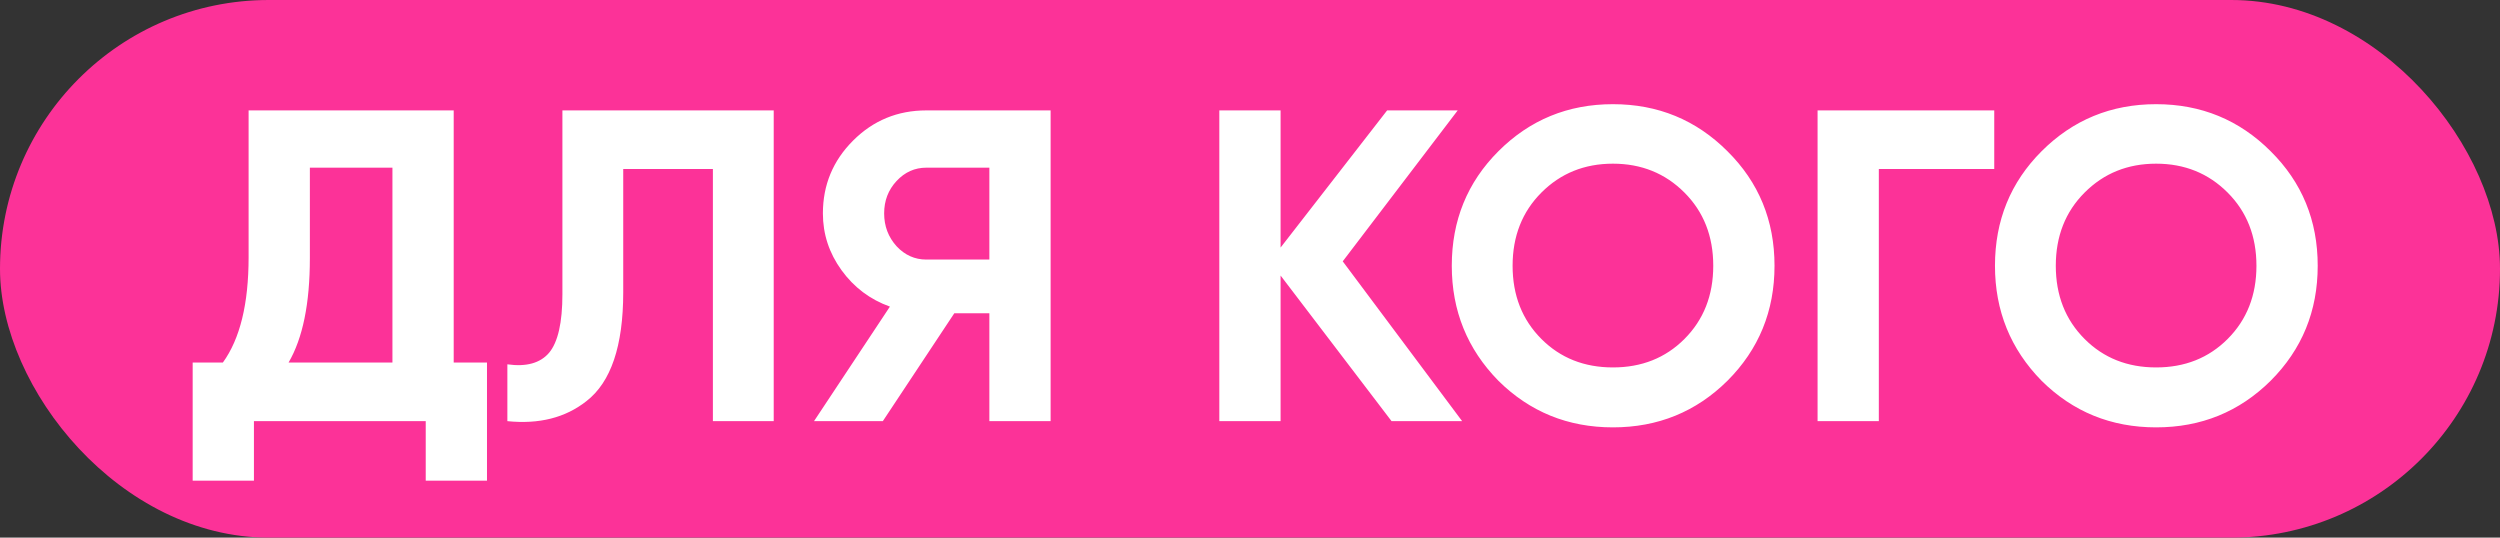
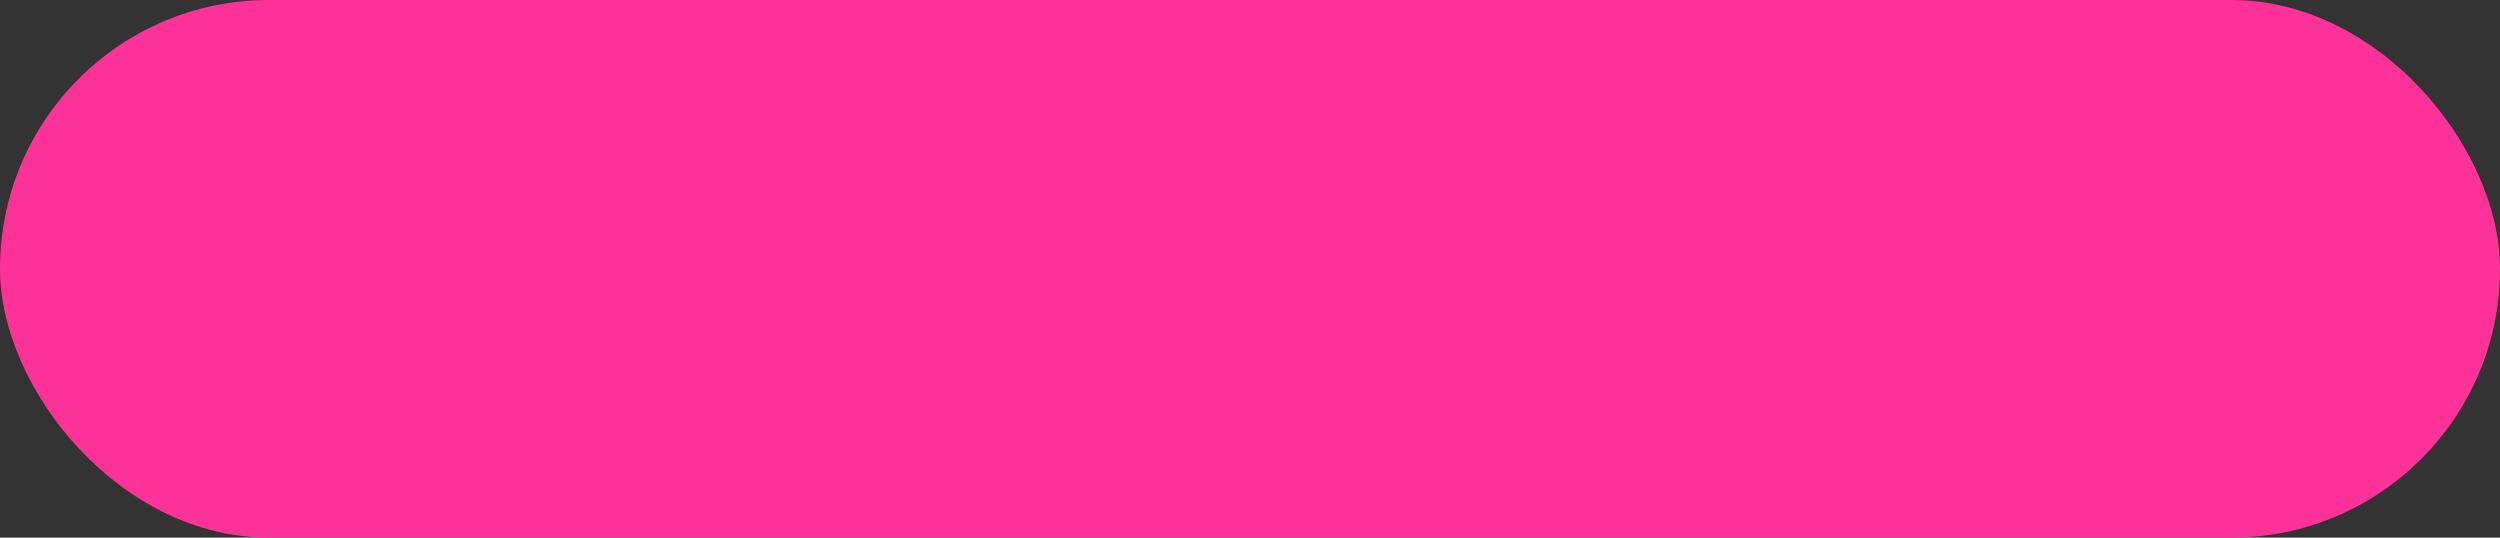
<svg xmlns="http://www.w3.org/2000/svg" width="279" height="60" viewBox="0 0 279 60" fill="none">
  <rect x="0" y="0" width="279" height="60" fill="#333333" stroke="none" />
  <rect width="279" height="60" rx="30" fill="#FC3298" />
-   <path d="M50.633 12.321V40.461H54.348V53.639H47.511V47H28.339V53.639H21.502V40.461H24.871C26.787 37.818 27.744 33.905 27.744 28.719V12.321H50.633ZM32.203 40.461H43.796V18.712H34.581V28.818C34.581 33.872 33.788 37.752 32.203 40.461ZM56.622 47V40.659C58.735 40.956 60.288 40.527 61.278 39.371C62.269 38.182 62.765 36.002 62.765 32.831V12.321H86.346V47H79.559V18.86H69.552V32.633C69.552 38.611 68.181 42.657 65.44 44.771C63.095 46.62 60.156 47.363 56.622 47ZM103.378 12.321H117.249V47H110.413V34.962H106.499L98.523 47H90.844L99.315 34.218C97.103 33.426 95.302 32.072 93.915 30.156C92.528 28.24 91.835 26.127 91.835 23.815C91.835 20.644 92.957 17.936 95.203 15.69C97.449 13.444 100.174 12.321 103.378 12.321ZM103.378 28.967H110.413V18.712L103.378 18.712C102.09 18.712 100.983 19.207 100.058 20.198C99.134 21.189 98.671 22.395 98.671 23.815C98.671 25.235 99.134 26.457 100.058 27.481C100.983 28.472 102.09 28.967 103.378 28.967ZM149.849 29.165L163.175 47H155.298L142.913 30.75V47L136.076 47V12.321H142.913V27.629L154.803 12.321H162.68L149.849 29.165ZM192.784 42.492C189.283 45.96 185.023 47.694 180.003 47.694C174.982 47.694 170.722 45.96 167.221 42.492C163.753 38.958 162.019 34.681 162.019 29.66C162.019 24.607 163.753 20.347 167.221 16.879C170.722 13.378 174.982 11.627 180.003 11.627C185.023 11.627 189.283 13.378 192.784 16.879C196.285 20.347 198.036 24.607 198.036 29.66C198.036 34.714 196.285 38.991 192.784 42.492ZM172.026 37.835C174.14 39.949 176.799 41.005 180.003 41.005C183.206 41.005 185.865 39.949 187.979 37.835C190.126 35.688 191.199 32.963 191.199 29.66C191.199 26.358 190.126 23.633 187.979 21.486C185.832 19.339 183.173 18.266 180.003 18.266C176.832 18.266 174.173 19.339 172.026 21.486C169.88 23.633 168.806 26.358 168.806 29.66C168.806 32.963 169.88 35.688 172.026 37.835ZM202.841 12.321L222.558 12.321V18.86H209.677V47H202.841V12.321ZM253.405 42.492C249.904 45.96 245.643 47.694 240.623 47.694C235.603 47.694 231.342 45.96 227.841 42.492C224.373 38.958 222.639 34.681 222.639 29.66C222.639 24.607 224.373 20.347 227.841 16.879C231.342 13.378 235.603 11.627 240.623 11.627C245.643 11.627 249.904 13.378 253.405 16.879C256.906 20.347 258.656 24.607 258.656 29.66C258.656 34.714 256.906 38.991 253.405 42.492ZM232.647 37.835C234.761 39.949 237.419 41.005 240.623 41.005C243.827 41.005 246.485 39.949 248.599 37.835C250.746 35.688 251.819 32.963 251.819 29.66C251.819 26.358 250.746 23.633 248.599 21.486C246.452 19.339 243.794 18.266 240.623 18.266C237.452 18.266 234.794 19.339 232.647 21.486C230.5 23.633 229.427 26.358 229.427 29.66C229.427 32.963 230.5 35.688 232.647 37.835Z" fill="white" />
</svg>